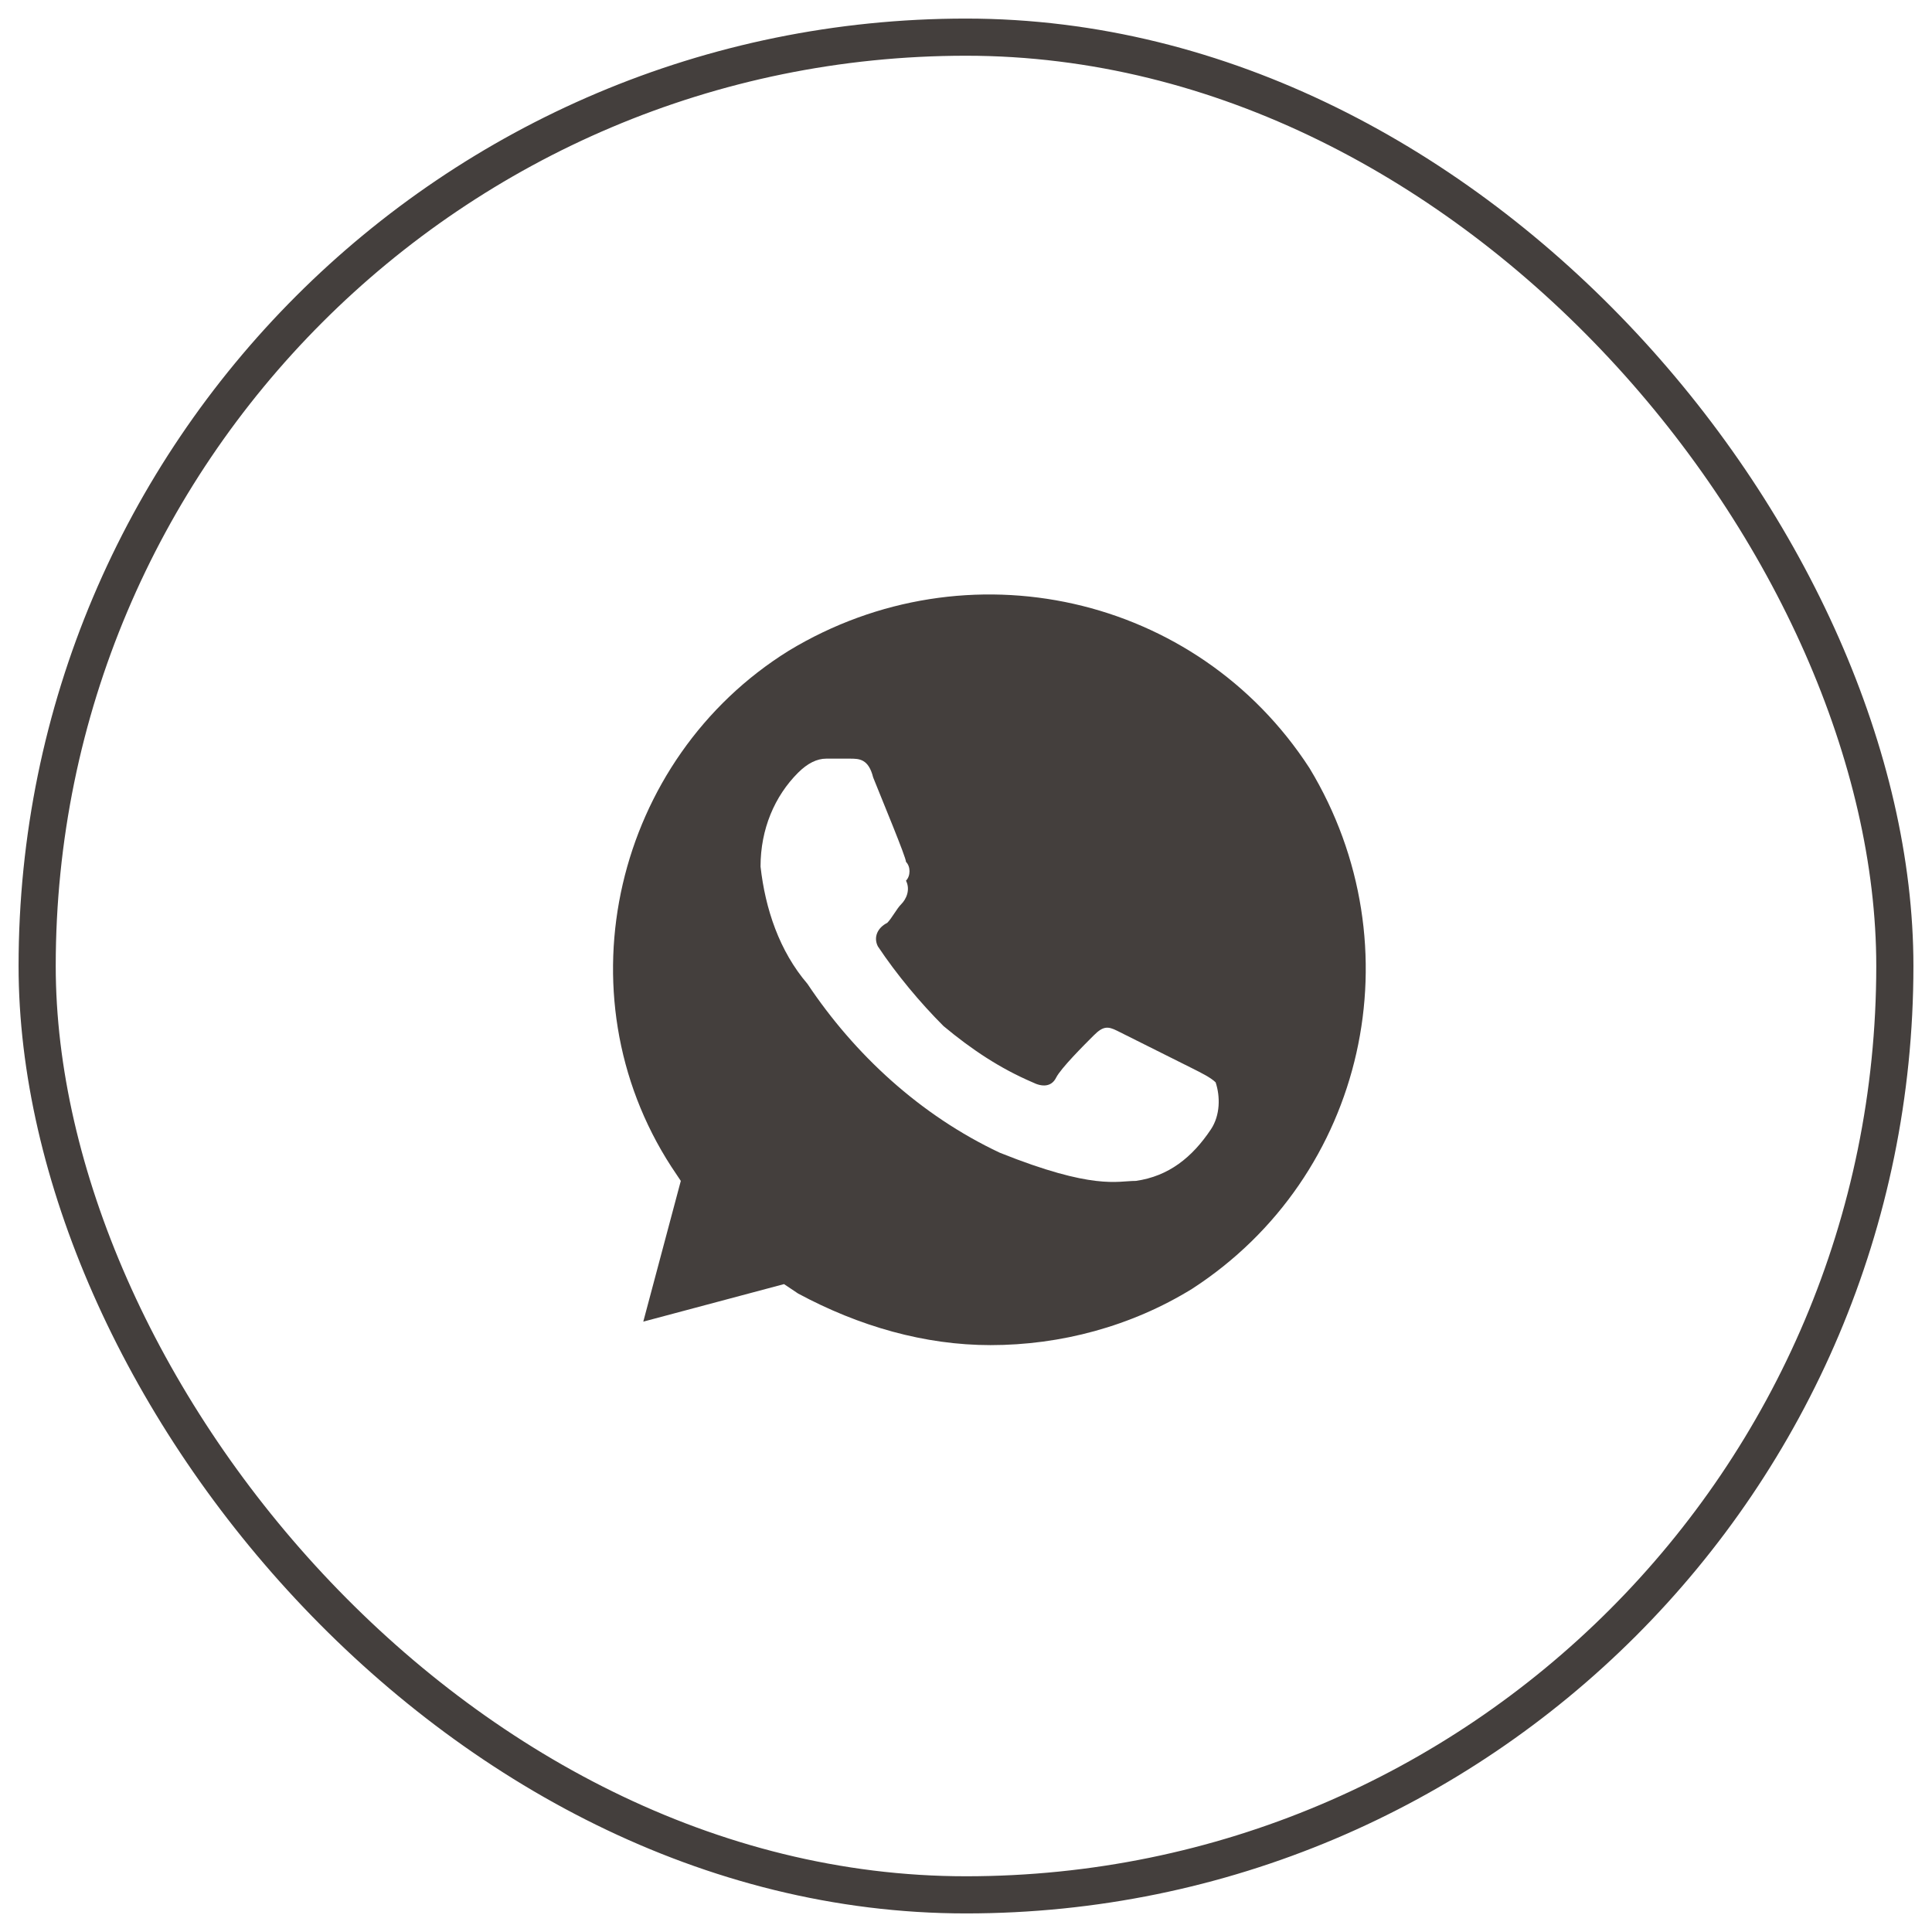
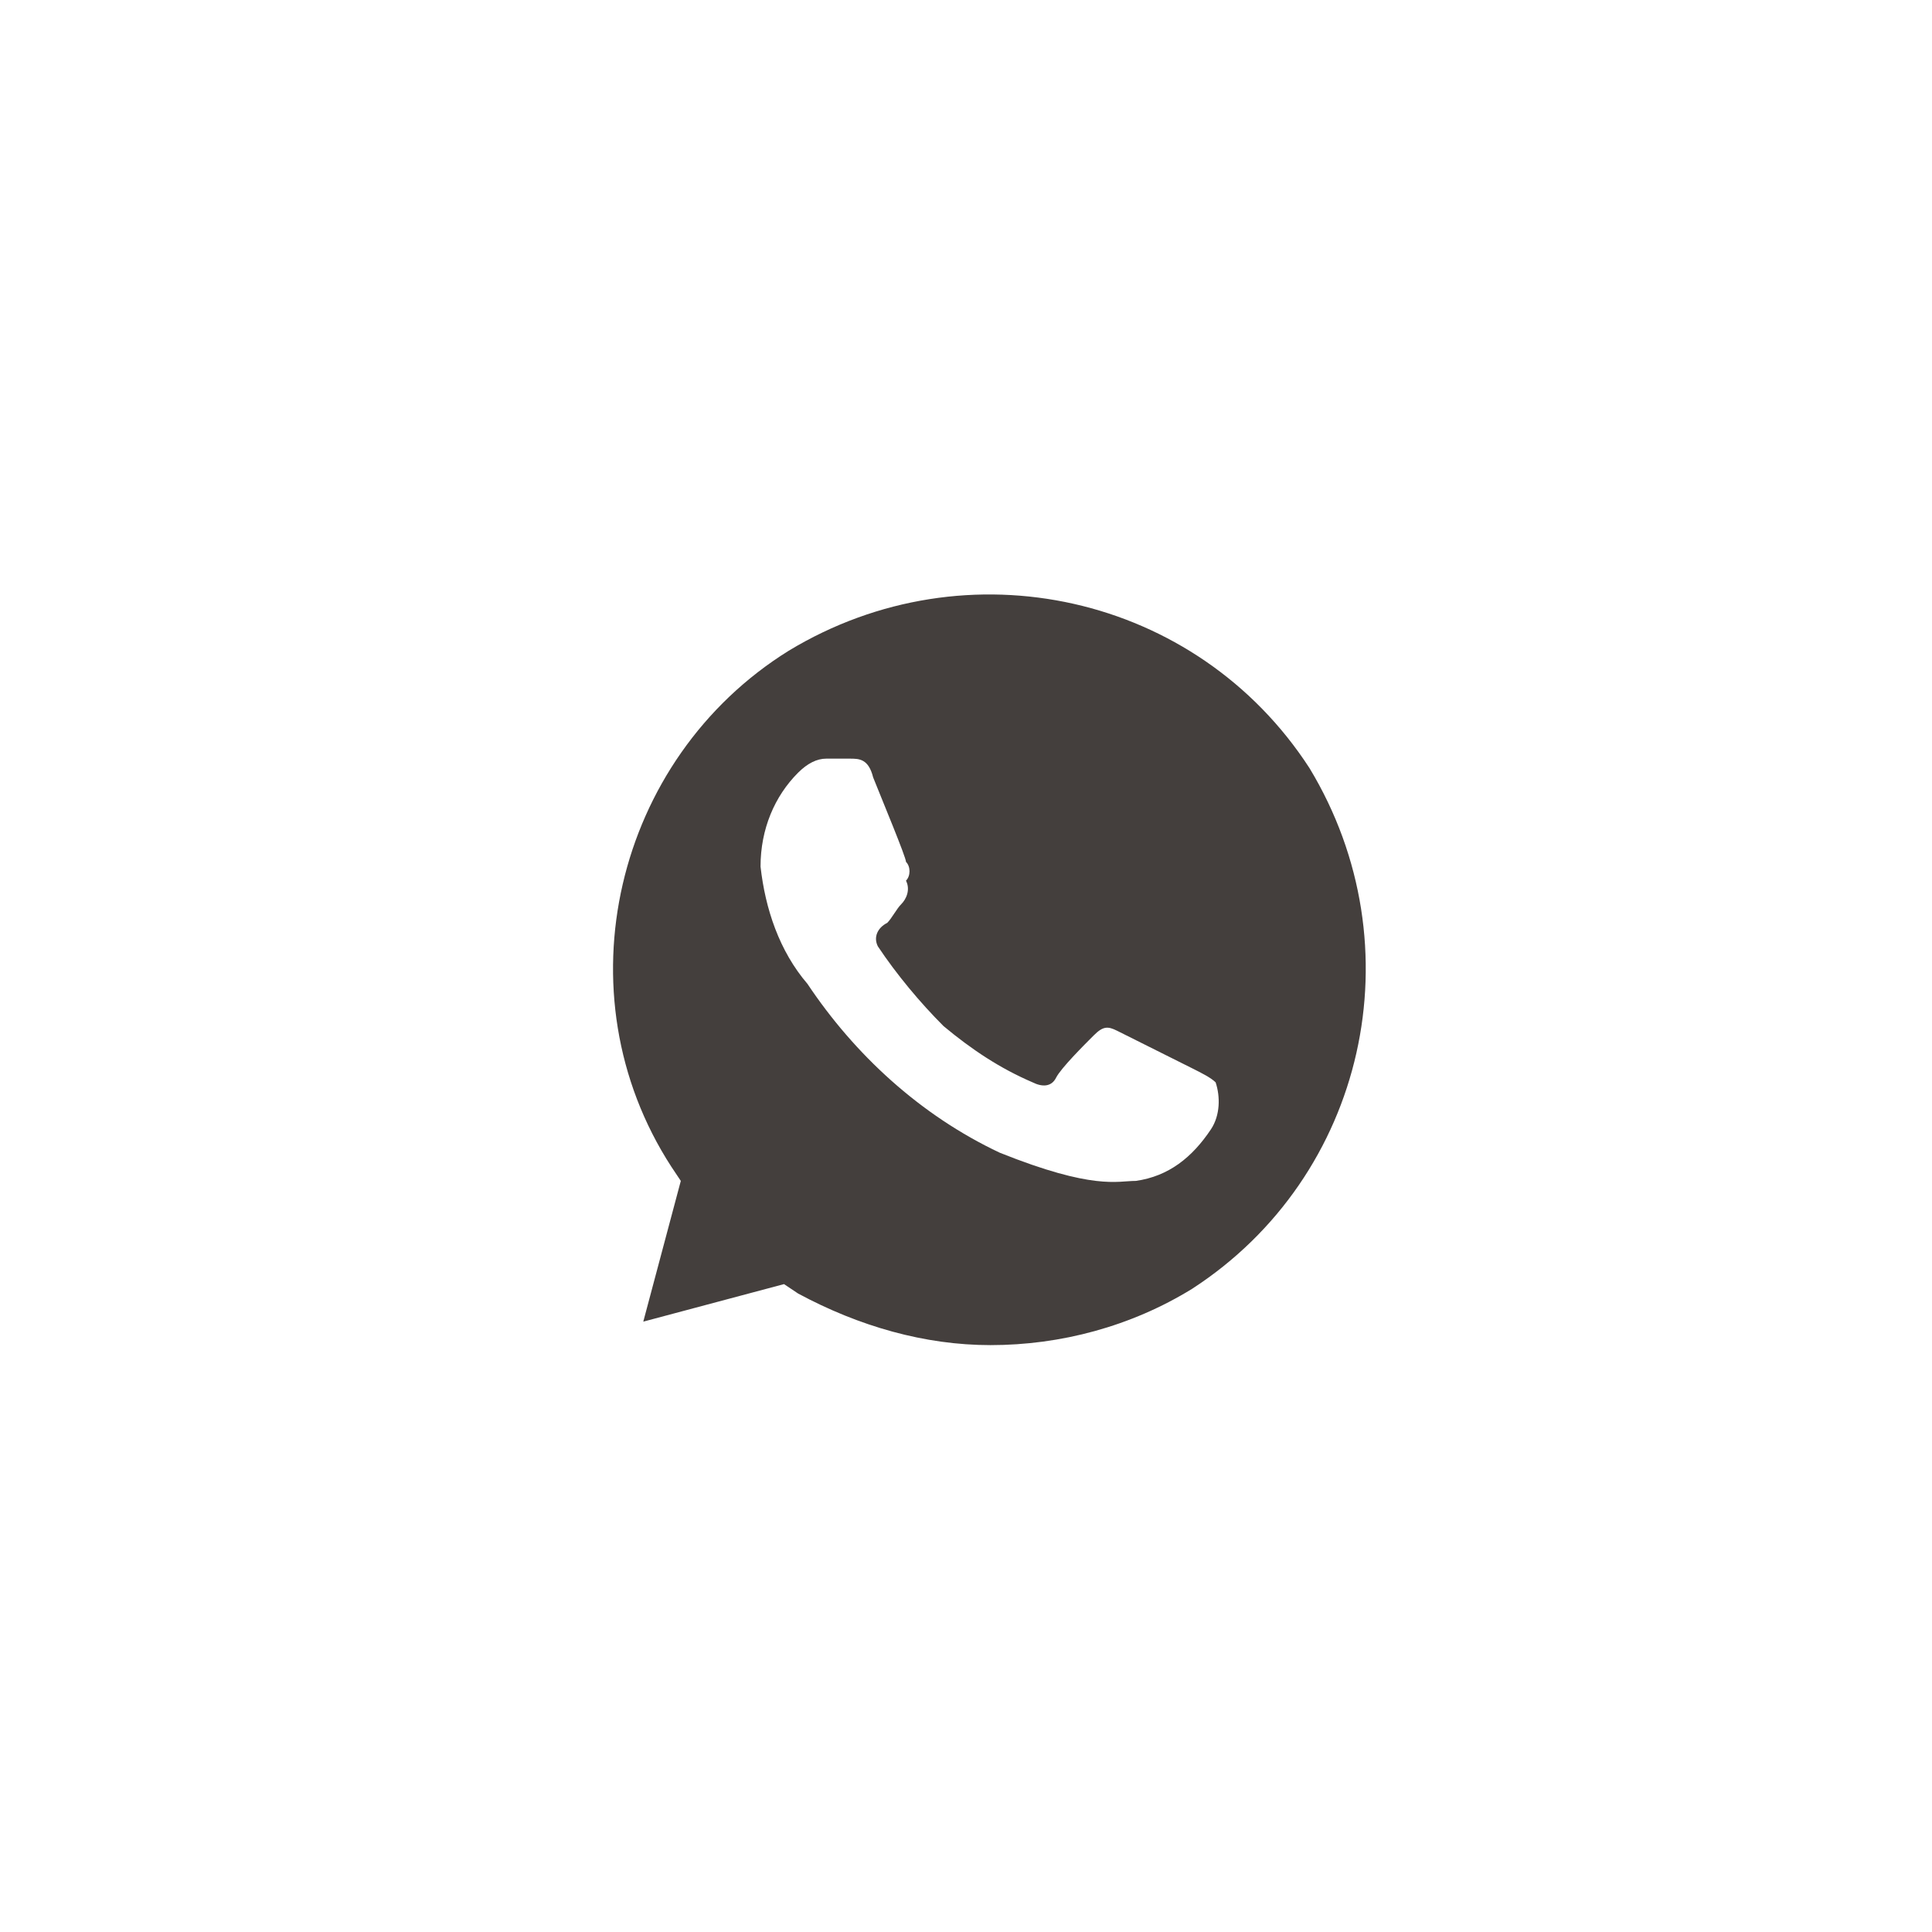
<svg xmlns="http://www.w3.org/2000/svg" width="52" height="52" viewBox="0 0 52 52" fill="none">
-   <rect x="1" y="1" width="50" height="50" rx="25" stroke="#443F3D" />
  <path d="M35.244 20.672C32.214 16 26.026 14.611 21.228 17.515C16.556 20.419 15.04 26.733 18.071 31.405L18.324 31.784L17.314 35.572L21.102 34.562L21.48 34.815C23.122 35.699 24.89 36.204 26.658 36.204C28.552 36.204 30.446 35.699 32.087 34.688C36.76 31.658 38.149 25.47 35.244 20.672ZM32.593 30.395C32.087 31.153 31.456 31.658 30.572 31.784C30.067 31.784 29.436 32.037 26.91 31.026C24.764 30.016 22.996 28.375 21.733 26.481C20.975 25.597 20.597 24.46 20.47 23.324C20.47 22.314 20.849 21.43 21.48 20.798C21.733 20.546 21.986 20.419 22.238 20.419H22.869C23.122 20.419 23.375 20.419 23.501 20.924C23.753 21.556 24.385 23.071 24.385 23.197C24.511 23.324 24.511 23.576 24.385 23.703C24.511 23.955 24.385 24.208 24.259 24.334C24.132 24.46 24.006 24.713 23.88 24.839C23.627 24.965 23.501 25.218 23.627 25.47C24.132 26.228 24.764 26.986 25.395 27.617C26.153 28.248 26.91 28.753 27.794 29.132C28.047 29.259 28.299 29.259 28.425 29.006C28.552 28.753 29.183 28.122 29.436 27.87C29.688 27.617 29.815 27.617 30.067 27.743L32.087 28.753C32.34 28.88 32.593 29.006 32.719 29.132C32.845 29.511 32.845 30.016 32.593 30.395Z" fill="#443F3D" />
</svg>